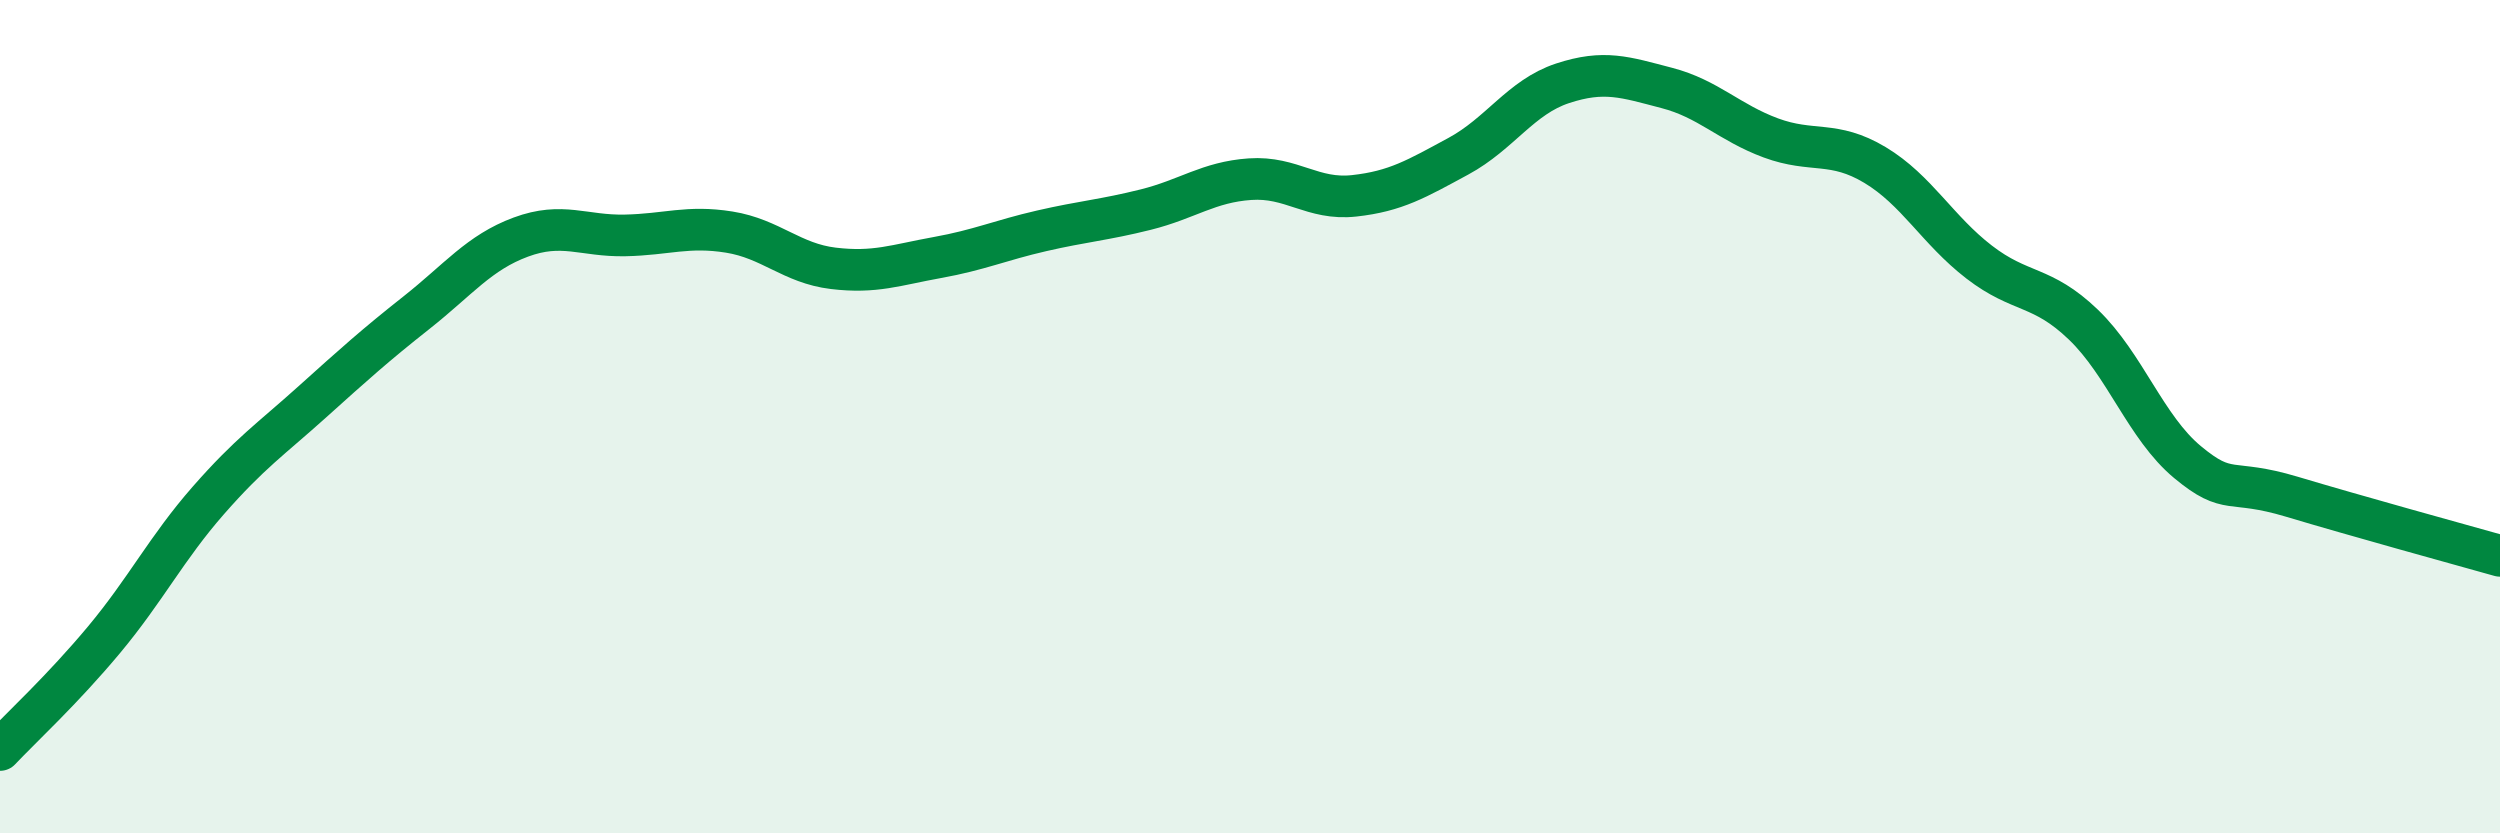
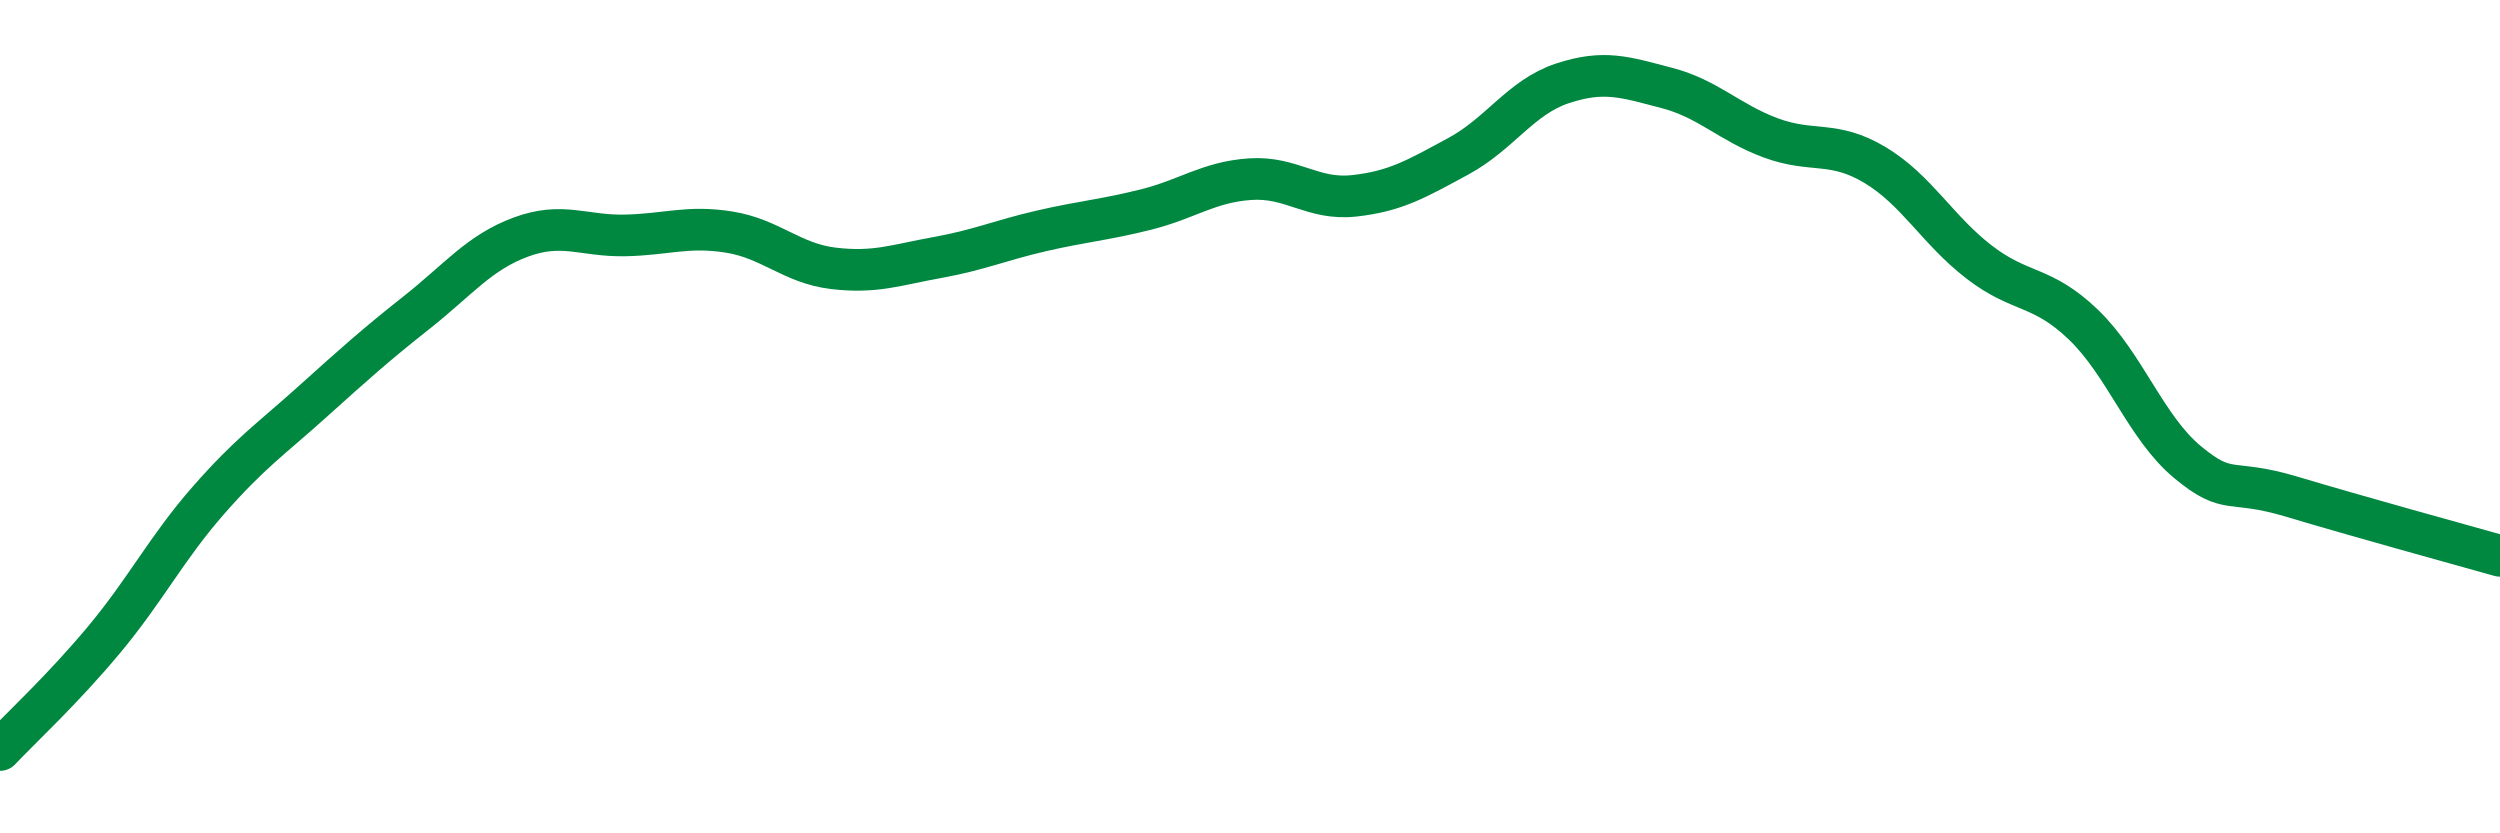
<svg xmlns="http://www.w3.org/2000/svg" width="60" height="20" viewBox="0 0 60 20">
-   <path d="M 0,18 C 0.5,17.47 1.5,16.55 2.5,15.35 C 3.5,14.15 4,13.15 5,12.01 C 6,10.87 6.5,10.54 7.5,9.64 C 8.5,8.74 9,8.29 10,7.5 C 11,6.71 11.5,6.06 12.5,5.69 C 13.5,5.32 14,5.67 15,5.65 C 16,5.63 16.5,5.41 17.5,5.57 C 18.5,5.73 19,6.32 20,6.44 C 21,6.56 21.5,6.36 22.5,6.18 C 23.5,6 24,5.77 25,5.54 C 26,5.31 26.5,5.28 27.5,5.03 C 28.5,4.78 29,4.37 30,4.3 C 31,4.23 31.5,4.81 32.5,4.7 C 33.5,4.59 34,4.29 35,3.75 C 36,3.21 36.5,2.33 37.5,2 C 38.5,1.67 39,1.85 40,2.11 C 41,2.37 41.5,2.94 42.5,3.31 C 43.5,3.68 44,3.36 45,3.96 C 46,4.56 46.5,5.52 47.5,6.29 C 48.5,7.06 49,6.83 50,7.79 C 51,8.75 51.5,10.26 52.5,11.09 C 53.5,11.92 53.5,11.47 55,11.92 C 56.5,12.37 59,13.06 60,13.34L60 20L0 20Z" fill="#008740" opacity="0.1" stroke-linecap="round" stroke-linejoin="round" />
  <path d="M 0,18 C 0.5,17.47 1.5,16.55 2.5,15.35 C 3.5,14.15 4,13.15 5,12.01 C 6,10.87 6.5,10.54 7.5,9.64 C 8.5,8.74 9,8.29 10,7.5 C 11,6.71 11.5,6.06 12.5,5.69 C 13.5,5.32 14,5.67 15,5.65 C 16,5.63 16.5,5.41 17.5,5.57 C 18.5,5.73 19,6.32 20,6.44 C 21,6.56 21.5,6.36 22.5,6.18 C 23.5,6 24,5.77 25,5.54 C 26,5.31 26.5,5.28 27.5,5.03 C 28.5,4.78 29,4.37 30,4.3 C 31,4.23 31.5,4.81 32.5,4.7 C 33.5,4.59 34,4.29 35,3.75 C 36,3.21 36.5,2.33 37.5,2 C 38.5,1.67 39,1.85 40,2.11 C 41,2.37 41.5,2.94 42.5,3.31 C 43.5,3.68 44,3.36 45,3.96 C 46,4.56 46.5,5.52 47.5,6.29 C 48.5,7.06 49,6.83 50,7.79 C 51,8.75 51.5,10.26 52.5,11.09 C 53.5,11.92 53.5,11.47 55,11.92 C 56.5,12.37 59,13.06 60,13.34" stroke="#008740" stroke-width="1" fill="none" stroke-linecap="round" stroke-linejoin="round" />
</svg>